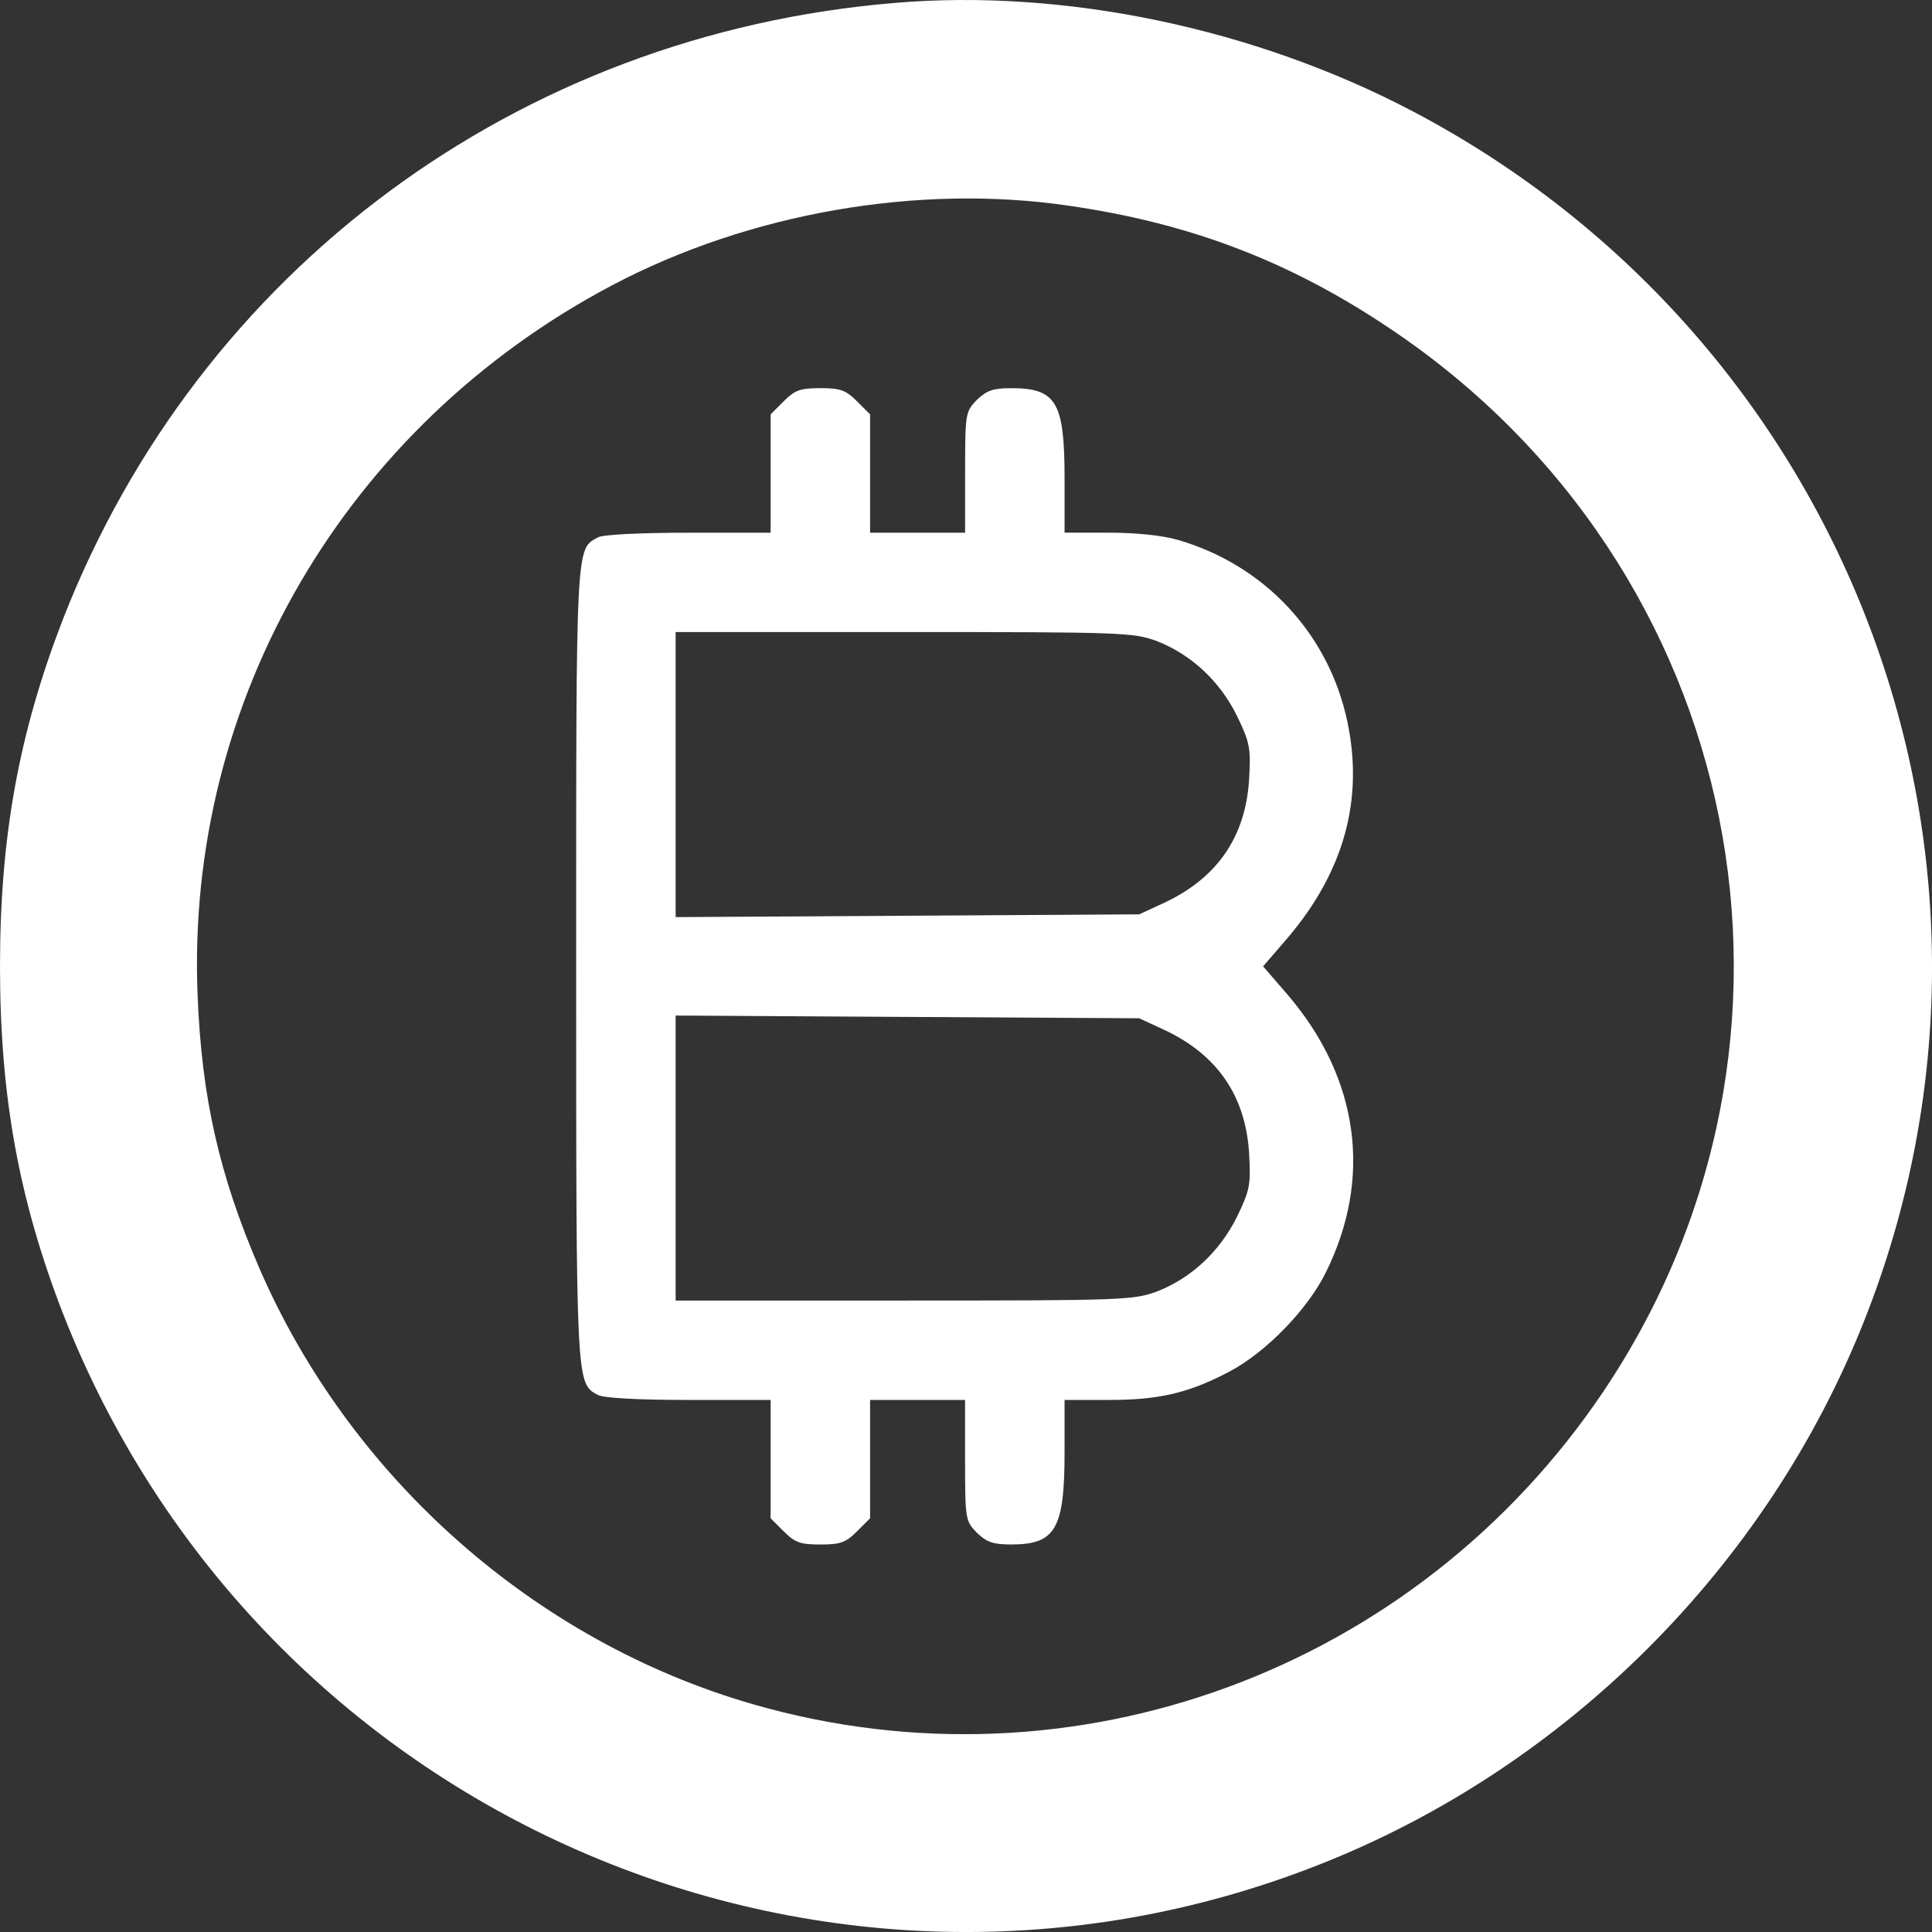
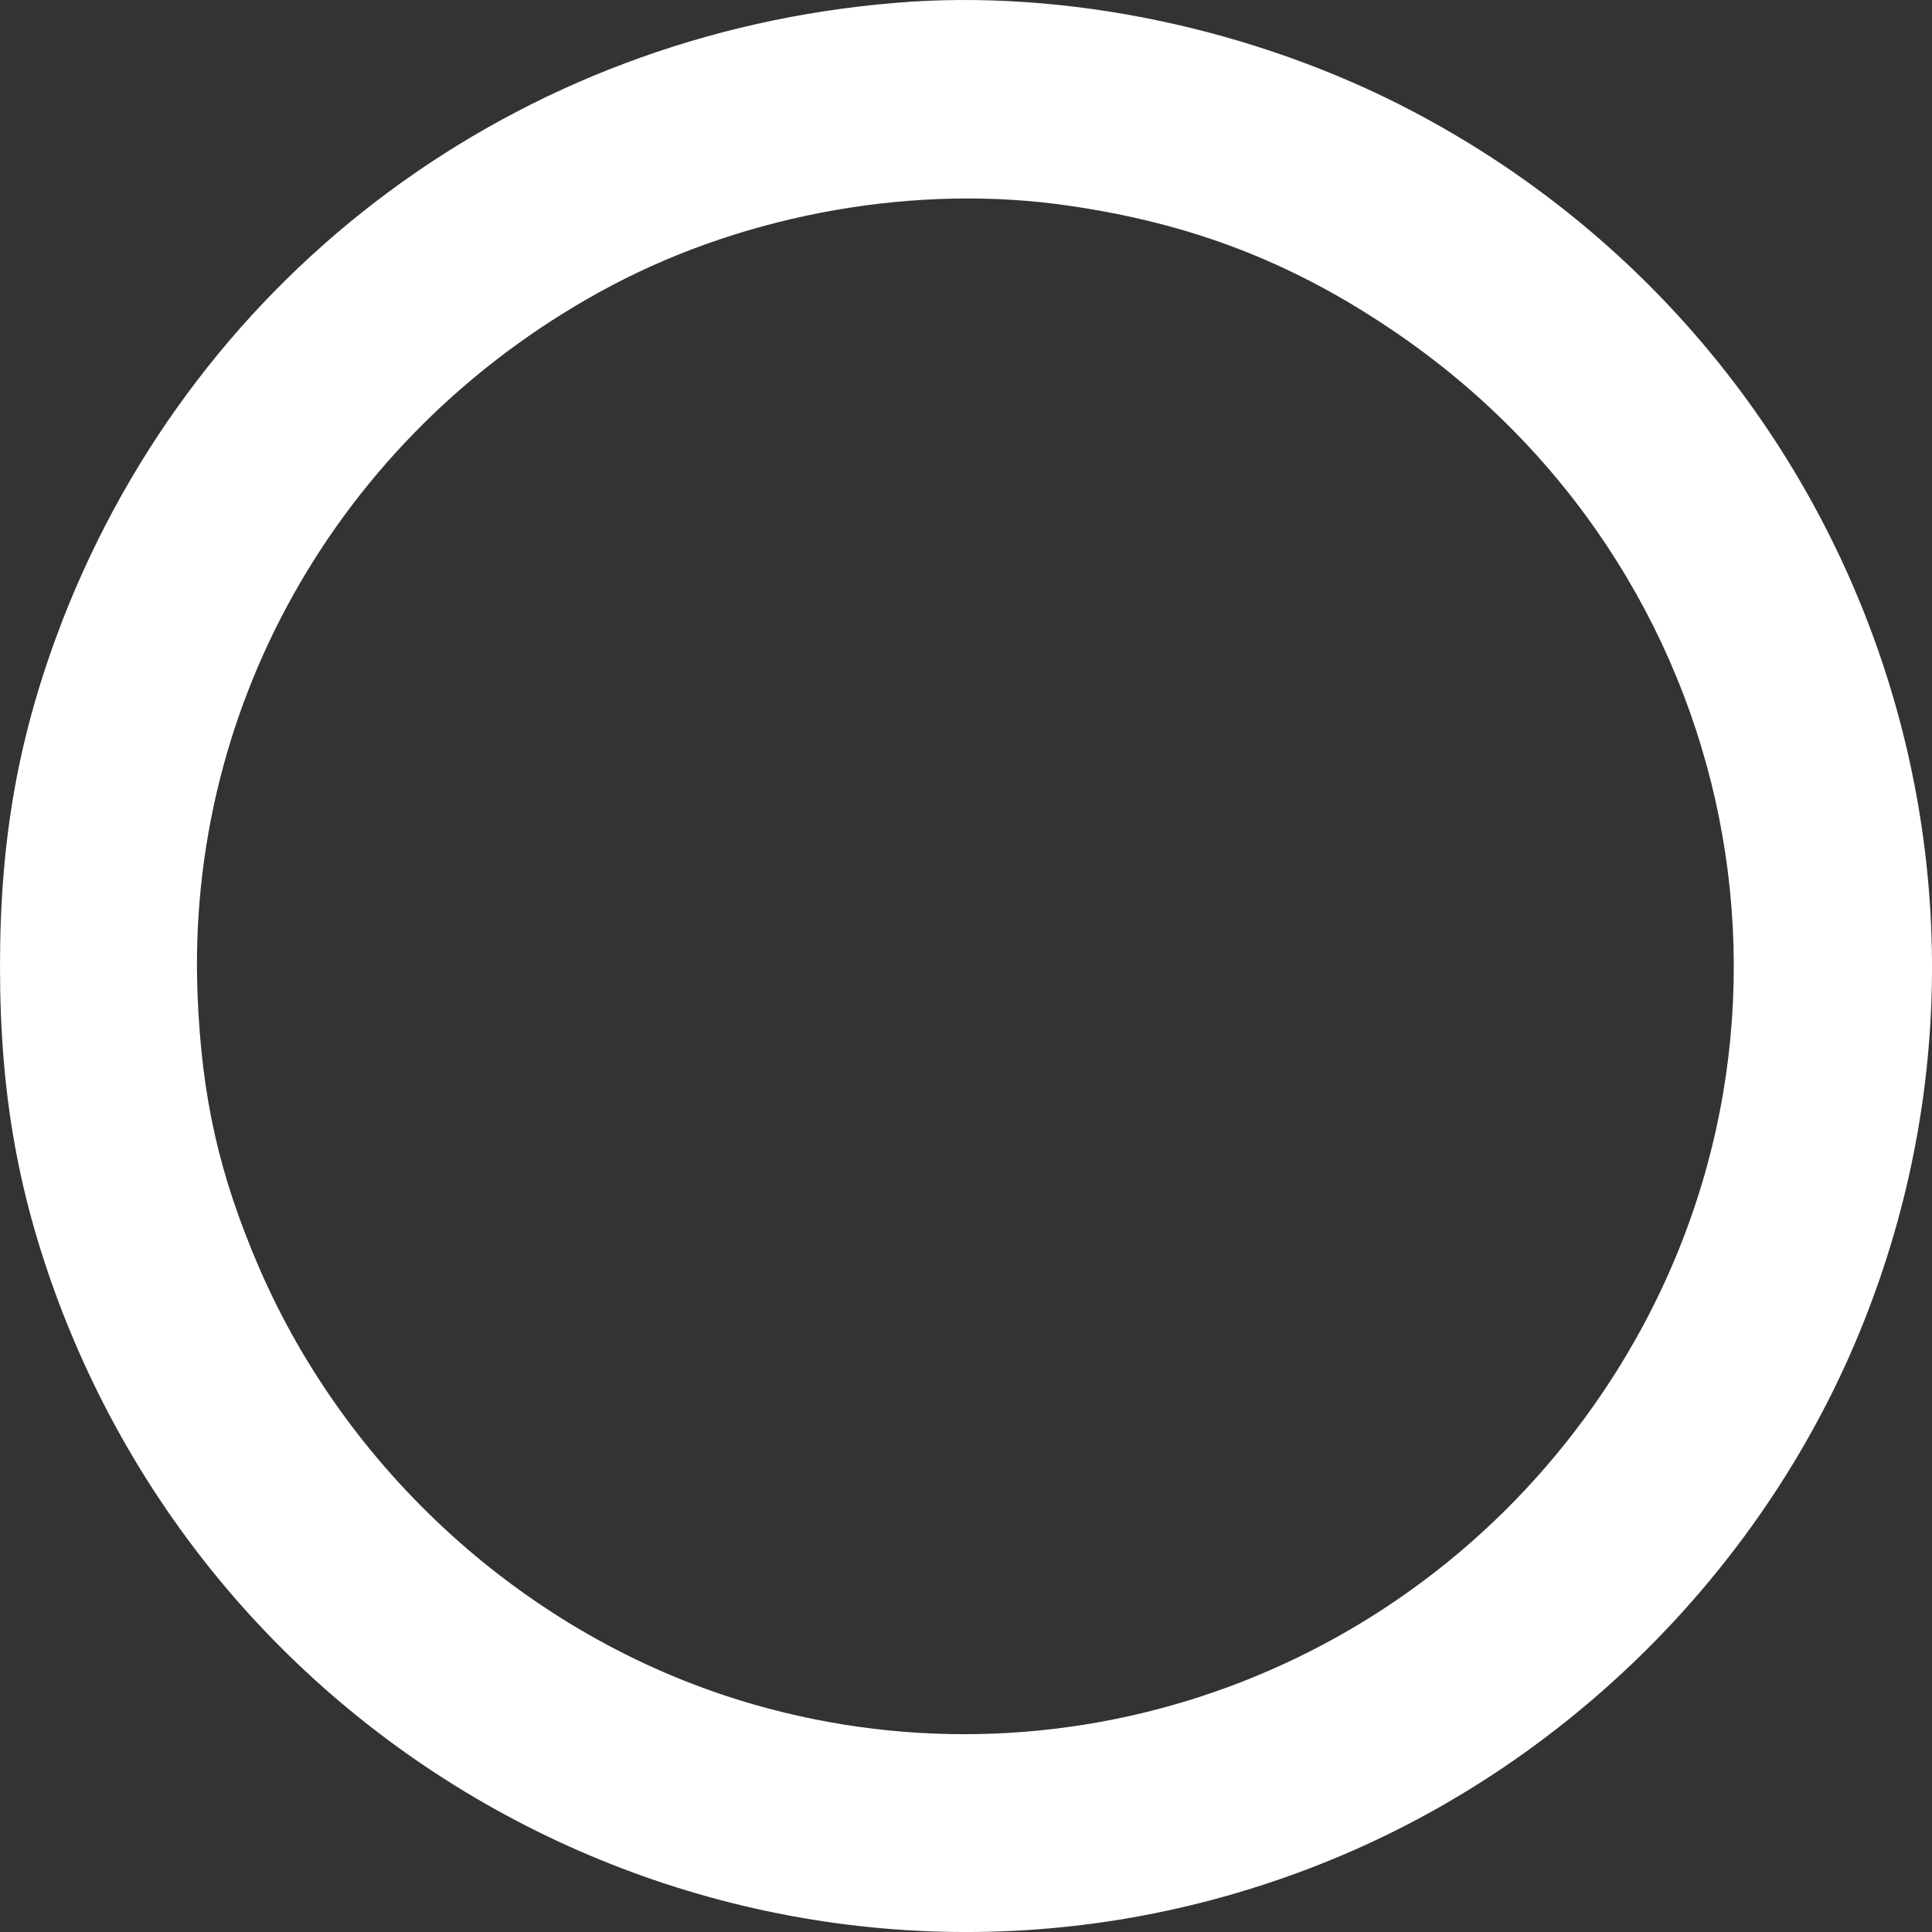
<svg xmlns="http://www.w3.org/2000/svg" width="56" height="56" fill="none">
  <rect width="100%" height="100%" fill="#333333" stroke="none" />
  <path d="M25.942.084C15.022.987 5.78 7.82 1.822 17.954.551 21.242 0 24.24 0 28.01c0 3.77.55 6.769 1.822 10.055 5.676 14.52 22.009 21.68 36.441 15.972 7.131-2.815 12.951-8.627 15.77-15.75 5.27-13.275-.367-28.37-13.083-35.06C36.39.83 30.883-.335 25.941.084Zm5.033 5.878c3.54.51 6.436 1.624 9.333 3.574 10.303 6.913 13.03 20.594 6.161 30.806-5.44 8.078-15.363 11.73-24.63 9.06-6.332-1.82-11.706-6.572-14.341-12.687-1.14-2.657-1.652-4.896-1.77-7.855-.354-8.562 4.287-16.509 12.02-20.594 3.973-2.094 8.862-2.945 13.227-2.304Z" fill="#fff" />
-   <path d="m22.717 11.631-.38.38v3.43h-2.373c-1.363 0-2.464.052-2.622.13-.655.354-.642.053-.642 12.373 0 12.254 0 12.15.63 12.49.17.091 1.192.144 2.634.144h2.373v3.43l.38.38c.328.327.485.38 1.062.38.576 0 .734-.053 1.061-.38l.38-.38v-3.43h2.753v1.754c0 1.715.013 1.754.341 2.095.288.275.472.34.996.34 1.285 0 1.547-.445 1.547-2.684v-1.505h1.285c1.455 0 2.307-.197 3.5-.825 1.061-.563 2.267-1.807 2.792-2.88 1.35-2.724.957-5.604-1.088-8.013l-.734-.85.734-.852c1.612-1.911 2.189-3.993 1.704-6.258-.538-2.526-2.386-4.516-4.903-5.25-.445-.13-1.206-.21-2.005-.21h-1.285v-1.57c0-2.213-.236-2.619-1.547-2.619-.524 0-.707.066-.996.34-.328.341-.34.38-.34 2.096v1.754H25.22v-3.43l-.38-.38c-.327-.327-.485-.38-1.061-.38-.577 0-.735.053-1.062.38Zm10.814 6.952c.983.38 1.822 1.152 2.32 2.16.38.786.407.93.354 1.86-.105 1.649-.917 2.84-2.45 3.56l-.735.34-6.712.04-6.724.04V18.32h6.62c6.331 0 6.646.013 7.327.262Zm.223 11.272c1.534.72 2.346 1.912 2.451 3.561.053.93.027 1.074-.354 1.86-.498 1.007-1.337 1.78-2.32 2.16-.681.248-.996.261-7.327.261h-6.62v-8.261l6.724.04 6.712.039.734.34Z" fill="#fff" />
</svg>